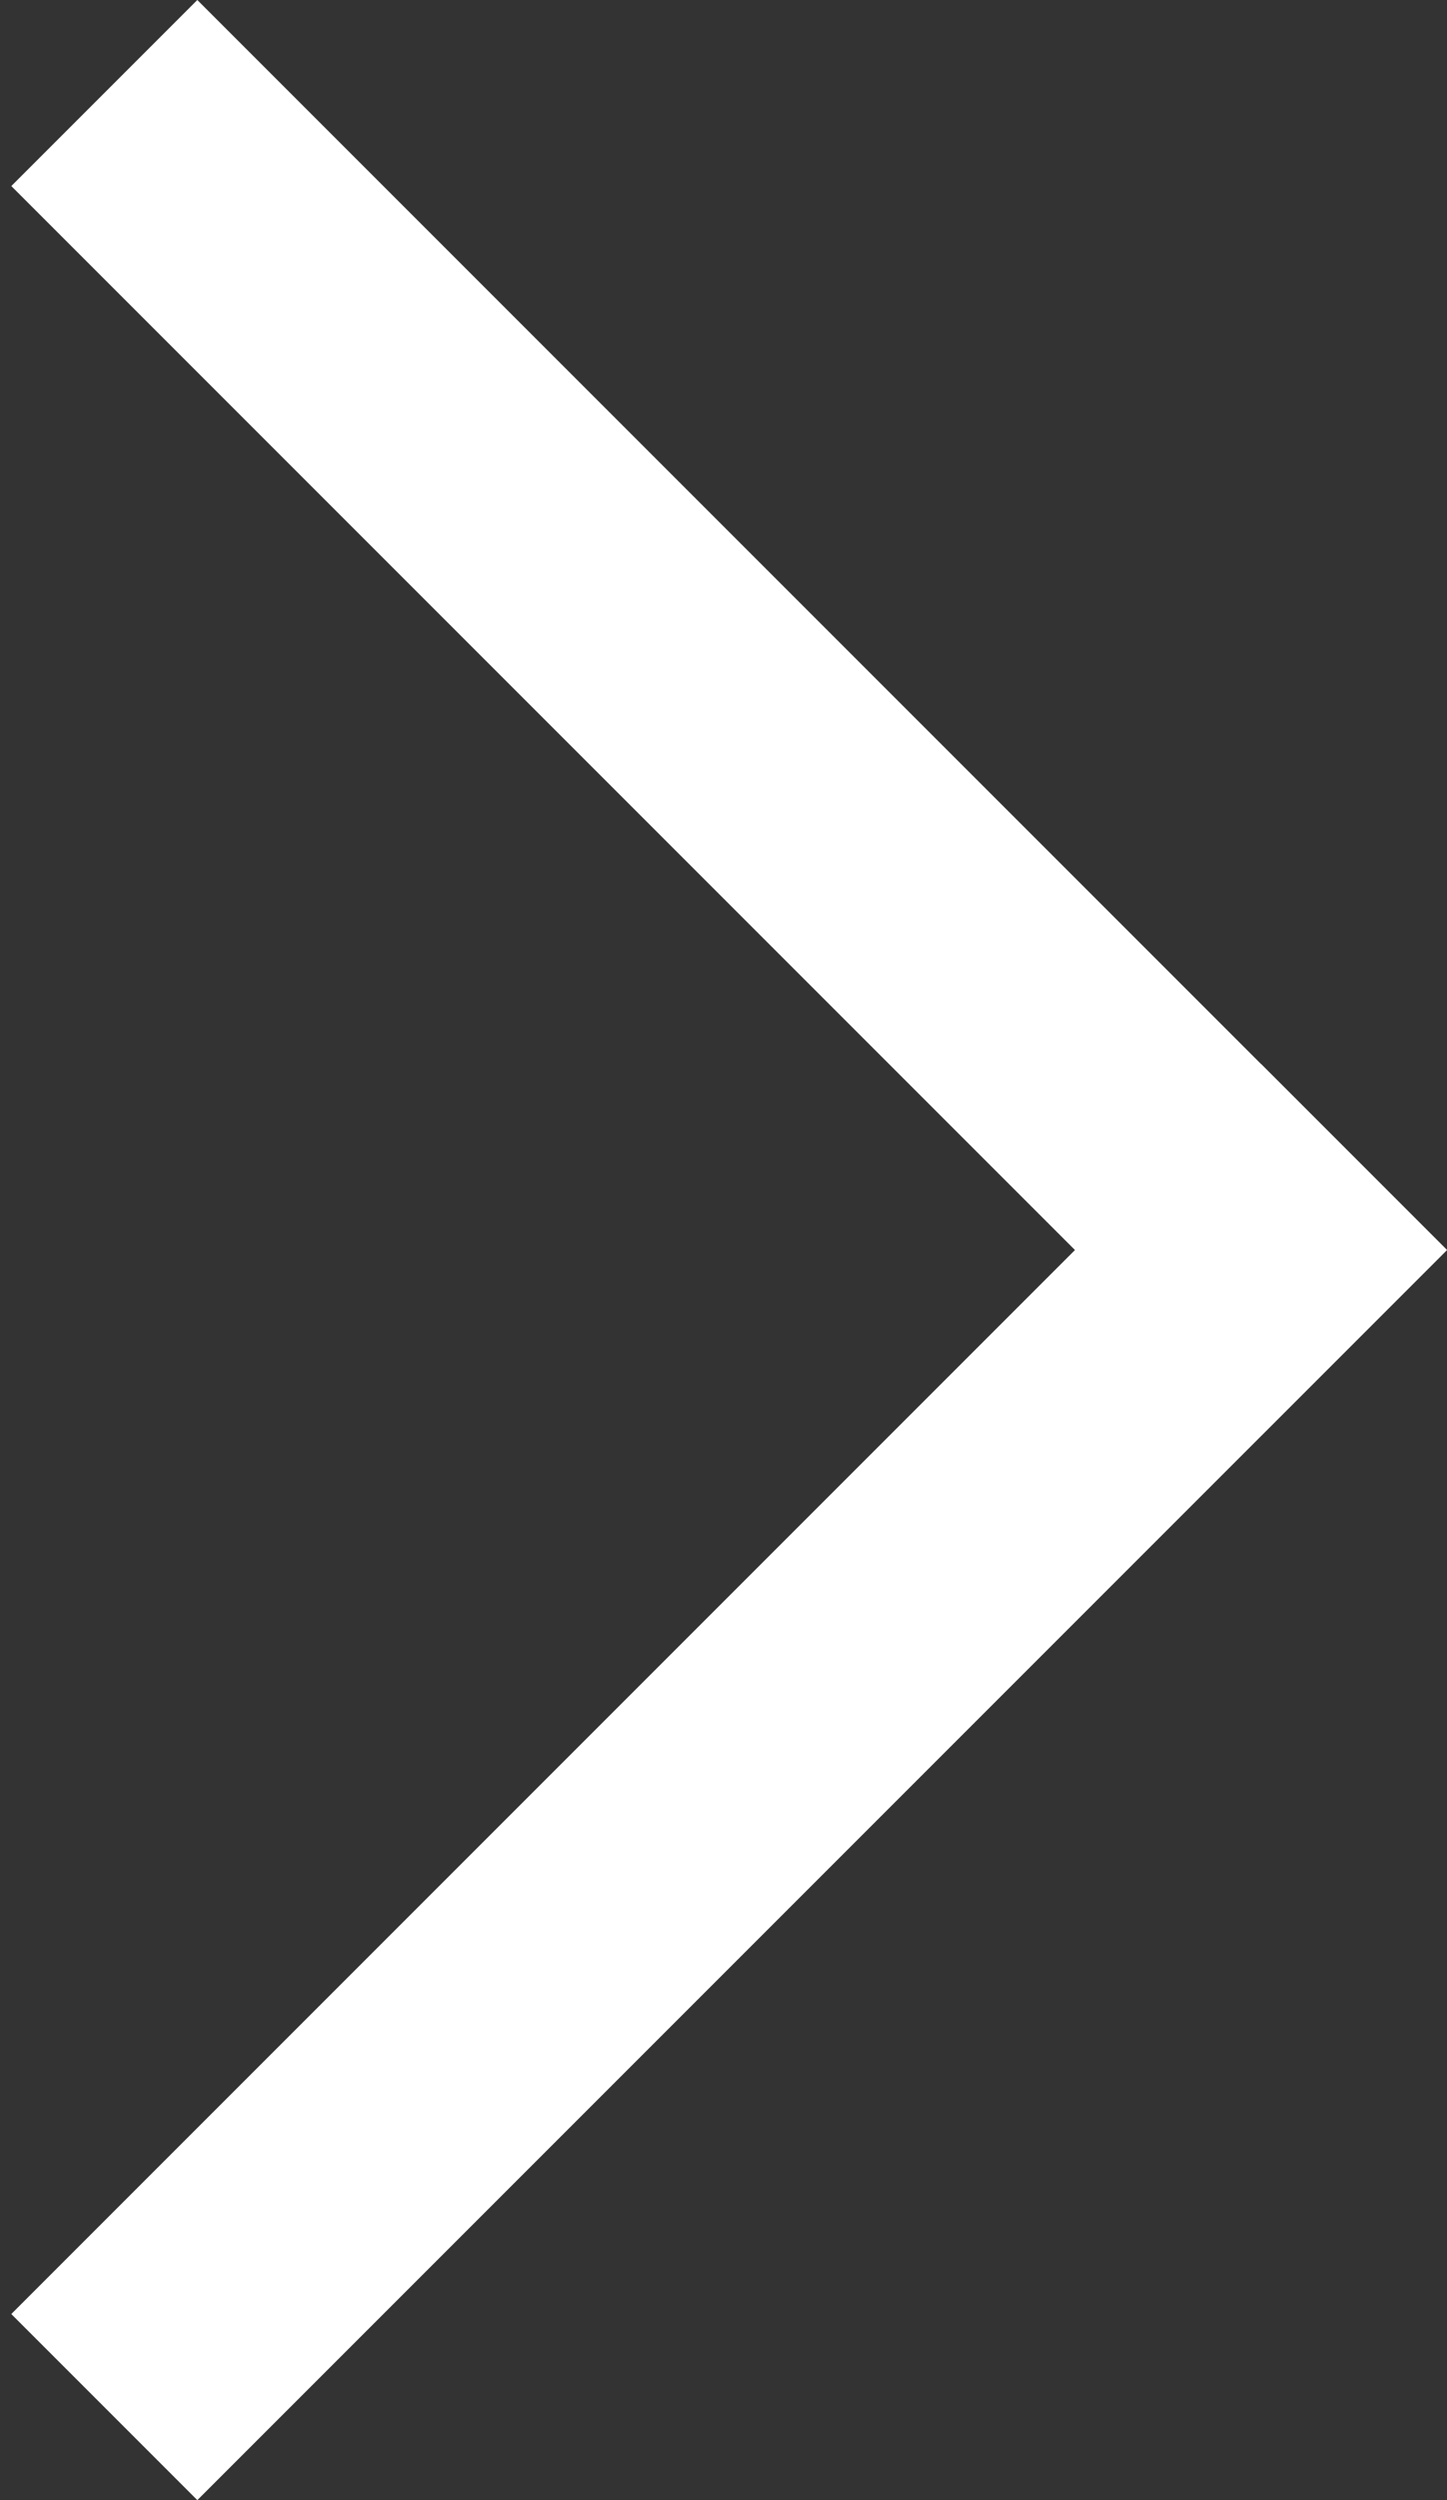
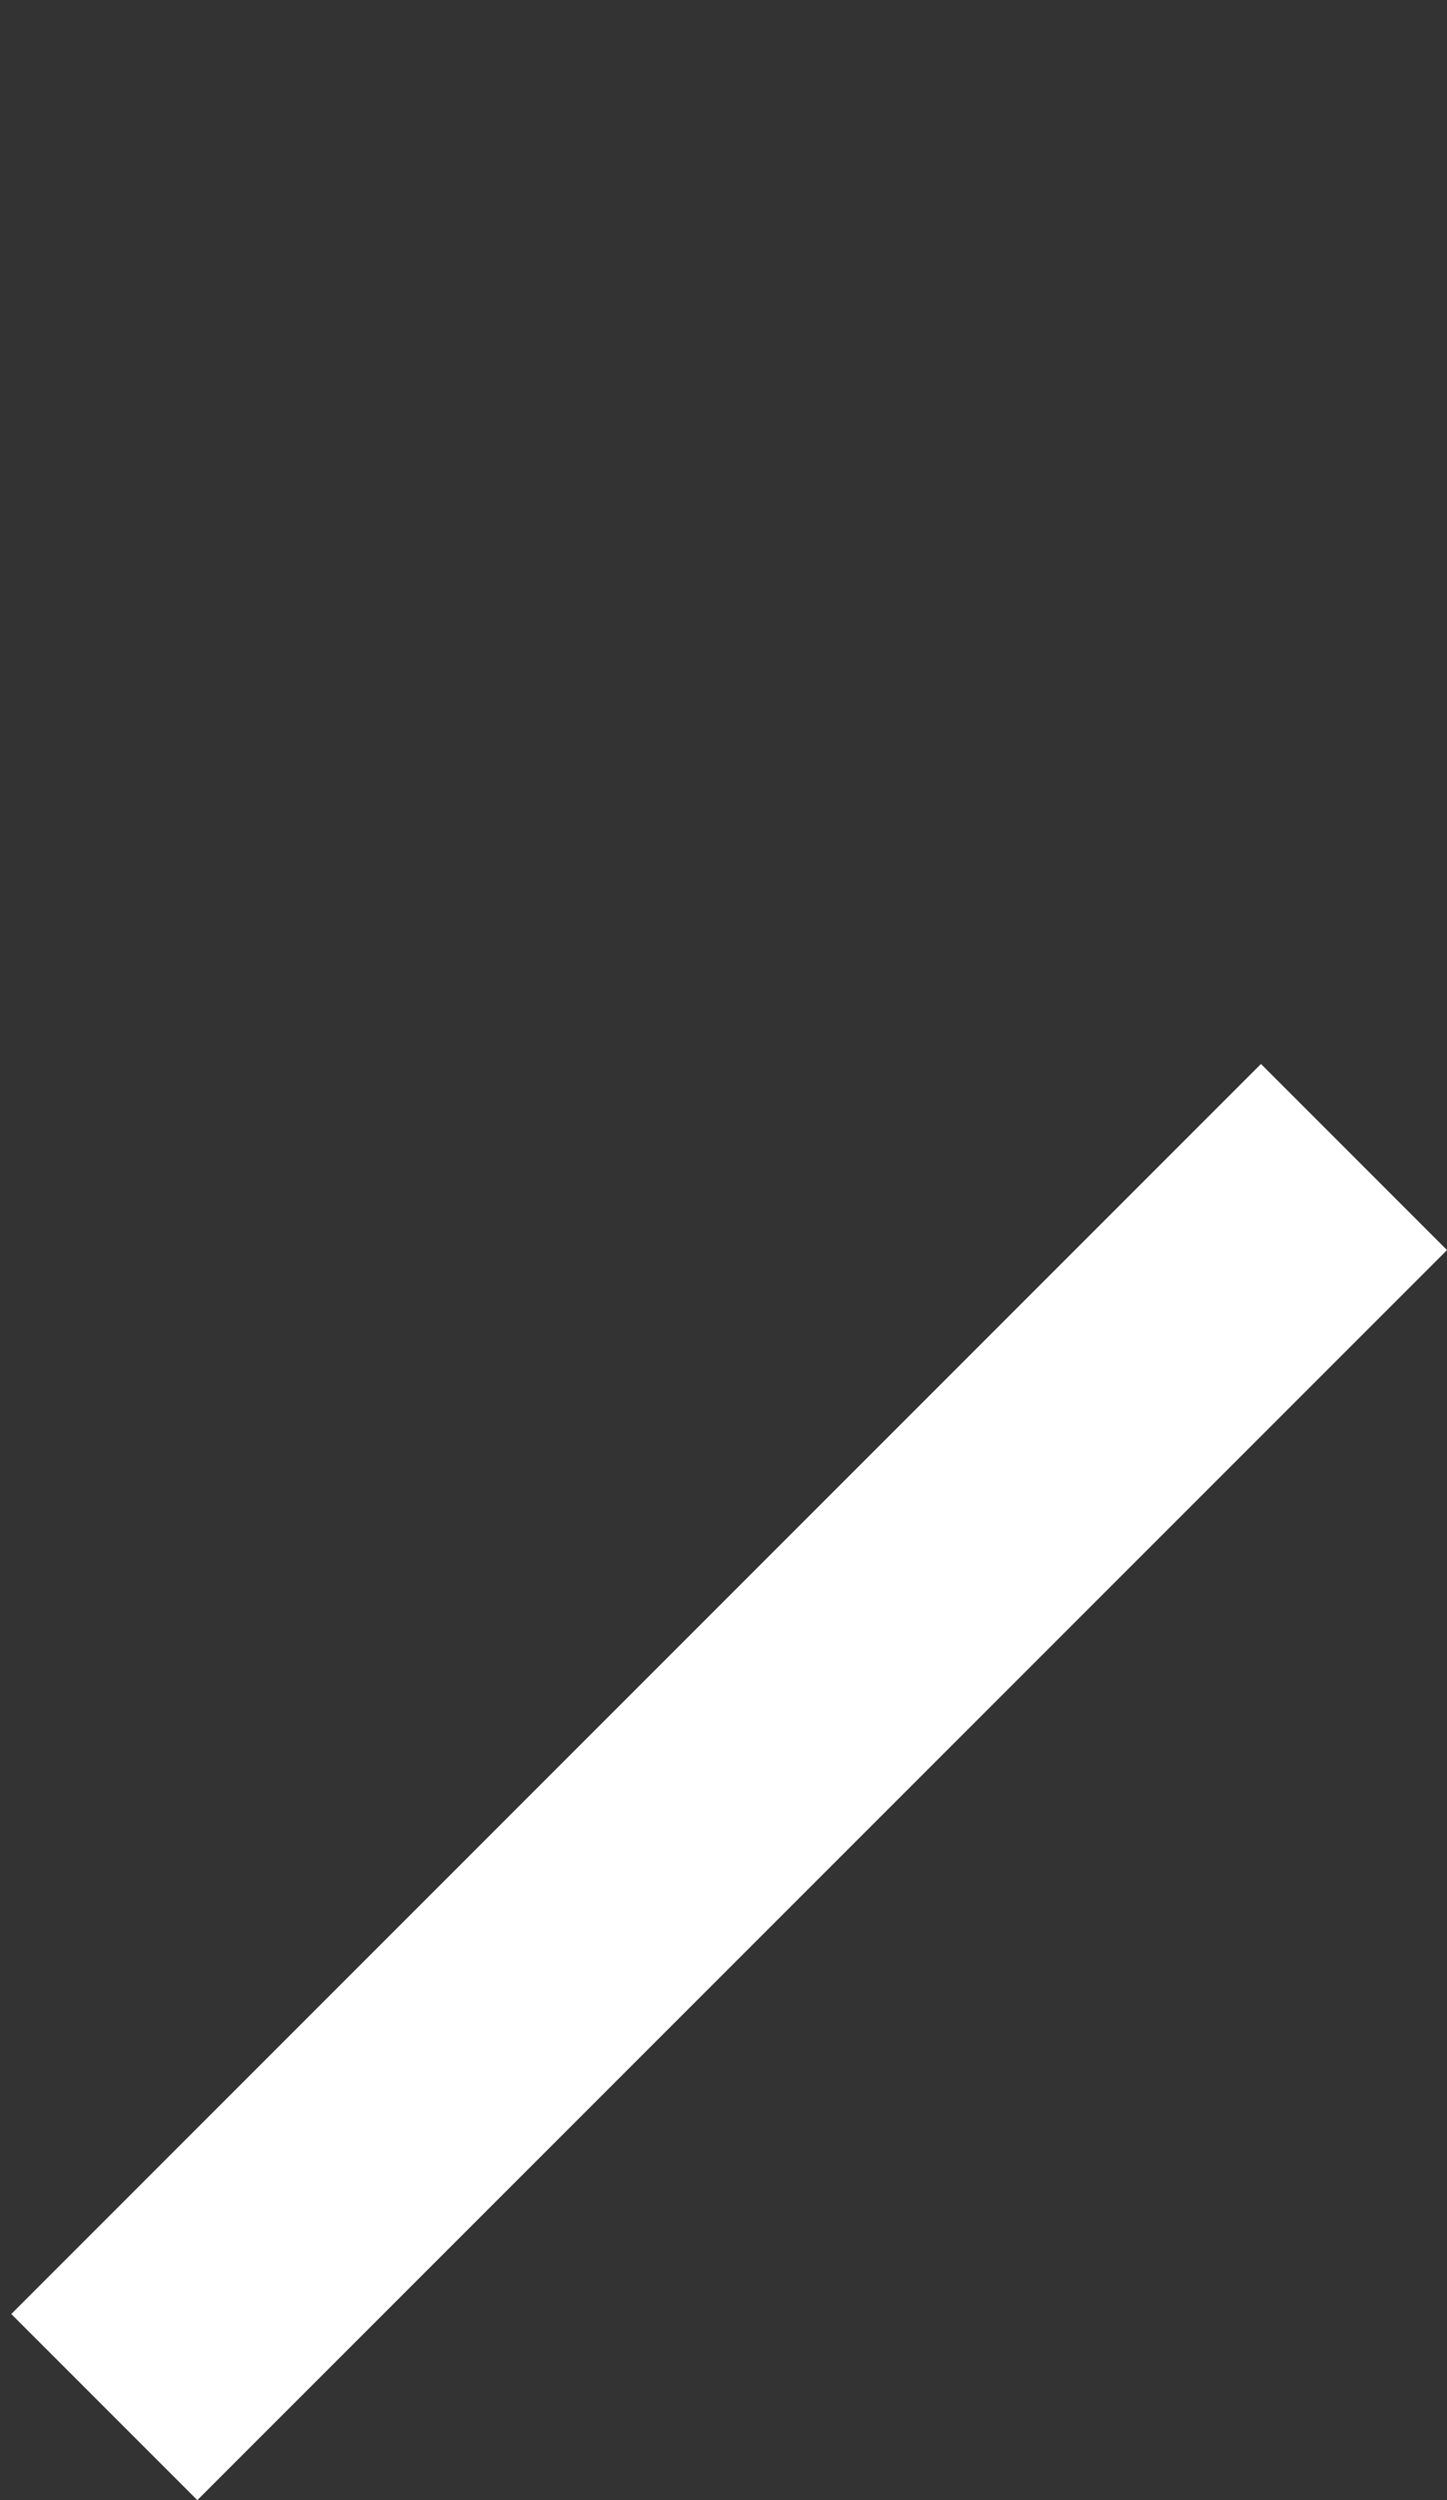
<svg xmlns="http://www.w3.org/2000/svg" width="22" height="38" viewBox="0 0 22 38" fill="none">
  <rect x="0" y="0" width="22" height="38" fill="#333333" stroke="none" />
-   <line y1="-2" x2="26.87" y2="-2" transform="matrix(0.707 0.707 0.707 -0.707 3 0)" stroke="white" stroke-width="4" />
  <line x1="1.586" y1="36.586" x2="20.586" y2="17.586" stroke="white" stroke-width="4" />
</svg>